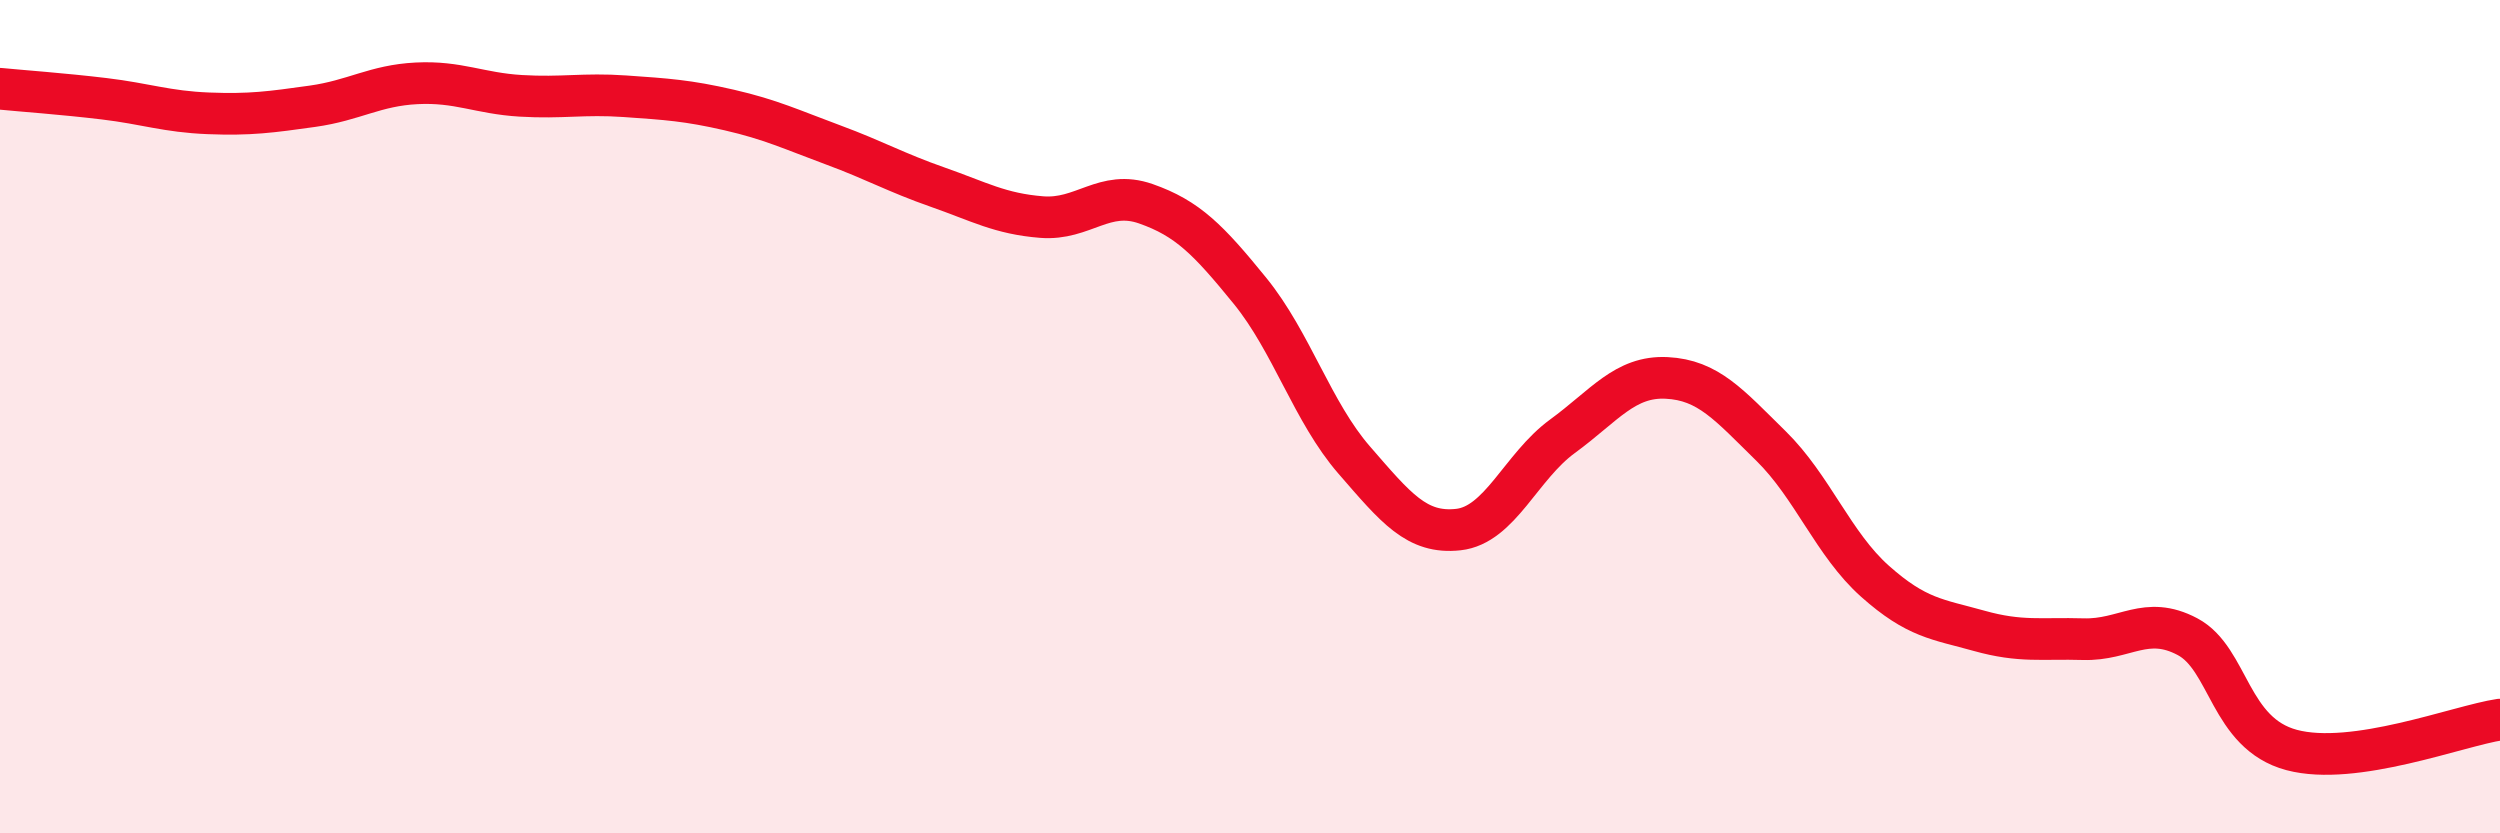
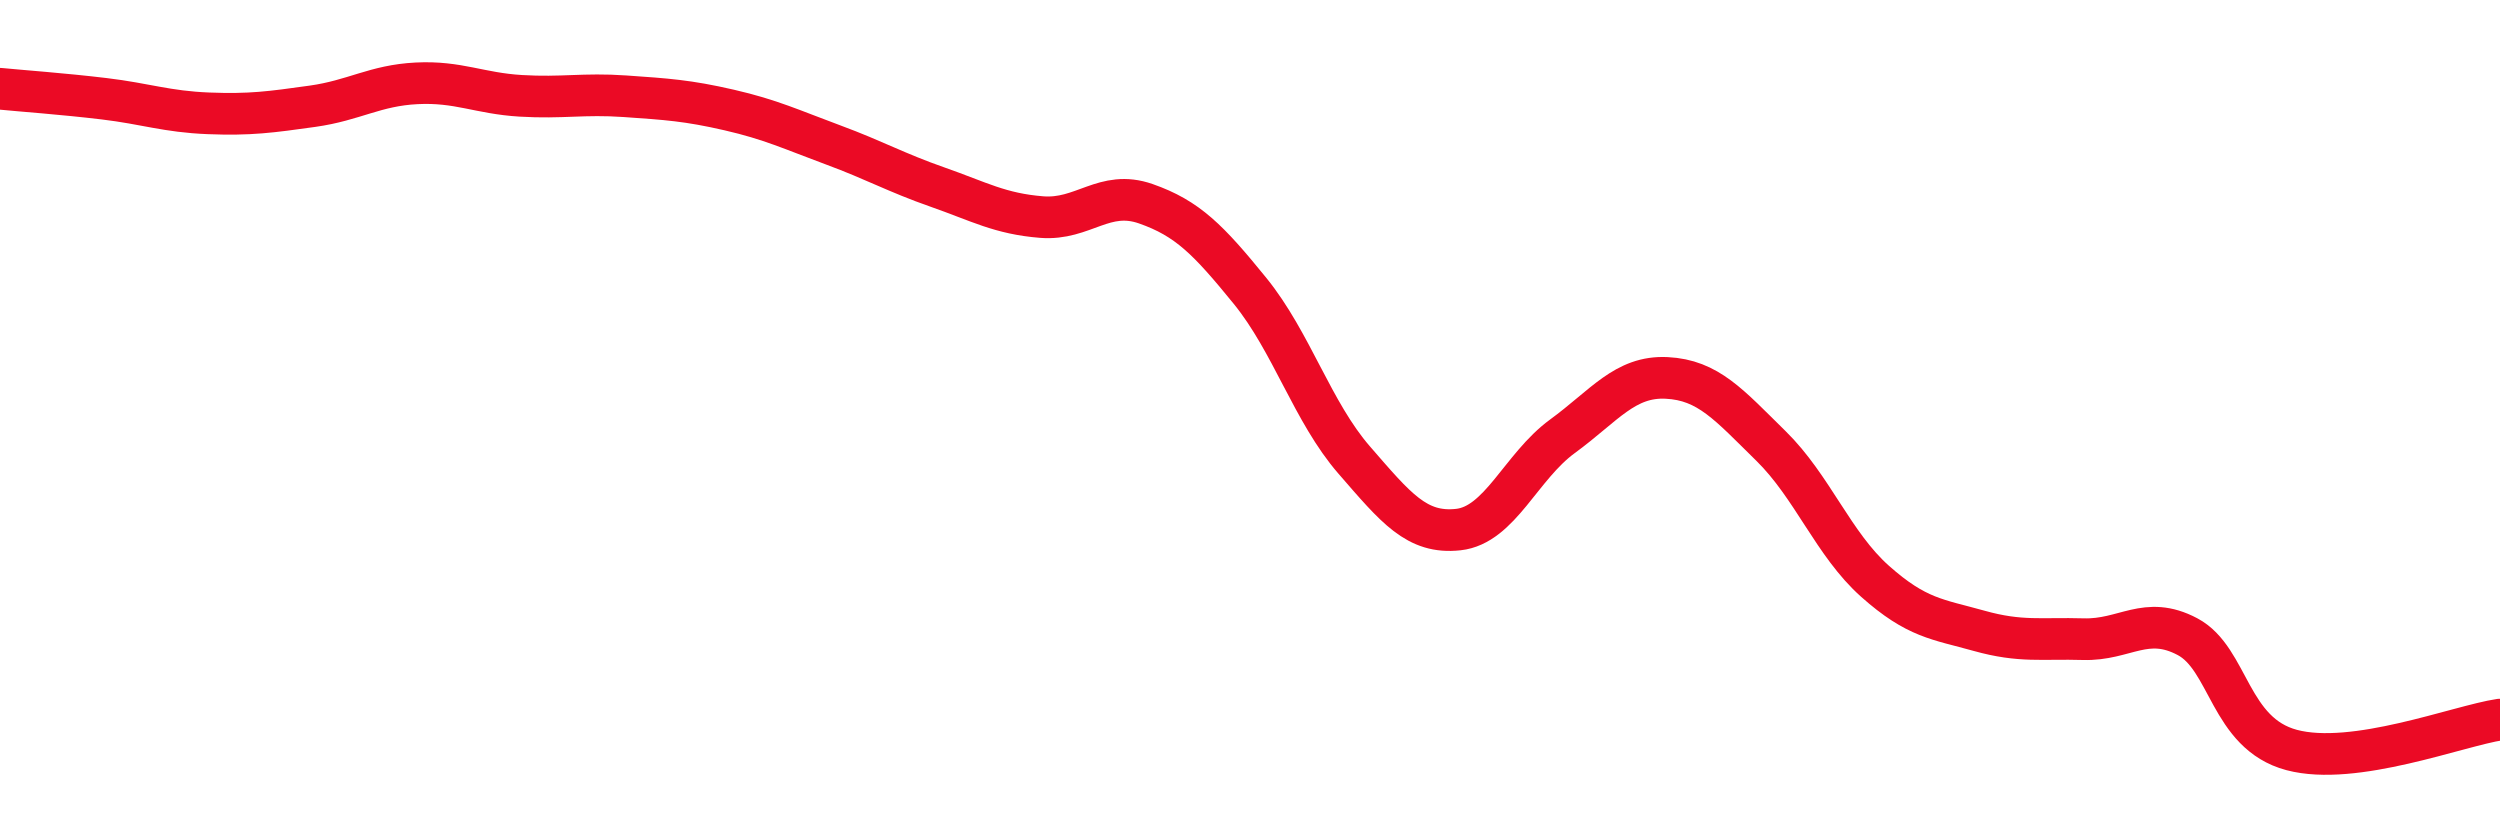
<svg xmlns="http://www.w3.org/2000/svg" width="60" height="20" viewBox="0 0 60 20">
-   <path d="M 0,2.13 C 0.5,2.18 1.5,2.25 2.5,2.37 C 3.5,2.49 4,2.68 5,2.72 C 6,2.76 6.5,2.69 7.5,2.55 C 8.5,2.41 9,2.05 10,2 C 11,1.95 11.5,2.24 12.5,2.3 C 13.5,2.36 14,2.24 15,2.31 C 16,2.38 16.5,2.41 17.5,2.64 C 18.5,2.87 19,3.11 20,3.48 C 21,3.85 21.5,4.14 22.5,4.49 C 23.5,4.84 24,5.13 25,5.21 C 26,5.29 26.5,4.54 27.5,4.89 C 28.5,5.24 29,5.75 30,6.98 C 31,8.21 31.5,9.89 32.5,11.04 C 33.5,12.19 34,12.82 35,12.71 C 36,12.6 36.5,11.2 37.5,10.47 C 38.5,9.74 39,9.02 40,9.07 C 41,9.12 41.5,9.72 42.5,10.7 C 43.5,11.68 44,13.06 45,13.95 C 46,14.84 46.5,14.86 47.5,15.14 C 48.5,15.42 49,15.31 50,15.34 C 51,15.37 51.5,14.75 52.5,15.28 C 53.5,15.81 53.5,17.6 55,18 C 56.5,18.4 59,17.42 60,17.27L60 20L0 20Z" fill="#EB0A25" opacity="0.1" stroke-linecap="round" stroke-linejoin="round" />
  <path d="M 0,2.13 C 0.5,2.18 1.5,2.25 2.5,2.37 C 3.5,2.49 4,2.68 5,2.72 C 6,2.76 6.5,2.69 7.5,2.55 C 8.5,2.41 9,2.05 10,2 C 11,1.95 11.5,2.24 12.5,2.3 C 13.5,2.36 14,2.24 15,2.31 C 16,2.38 16.5,2.41 17.5,2.64 C 18.5,2.87 19,3.11 20,3.48 C 21,3.85 21.5,4.14 22.5,4.49 C 23.5,4.84 24,5.13 25,5.21 C 26,5.29 26.5,4.54 27.5,4.89 C 28.5,5.24 29,5.75 30,6.98 C 31,8.21 31.5,9.89 32.5,11.04 C 33.5,12.19 34,12.82 35,12.71 C 36,12.6 36.5,11.2 37.5,10.47 C 38.5,9.74 39,9.02 40,9.07 C 41,9.12 41.5,9.72 42.5,10.7 C 43.5,11.68 44,13.06 45,13.95 C 46,14.84 46.5,14.86 47.5,15.14 C 48.5,15.42 49,15.31 50,15.34 C 51,15.37 51.5,14.75 52.5,15.28 C 53.5,15.81 53.5,17.6 55,18 C 56.5,18.4 59,17.42 60,17.27" stroke="#EB0A25" stroke-width="1" fill="none" stroke-linecap="round" stroke-linejoin="round" />
</svg>